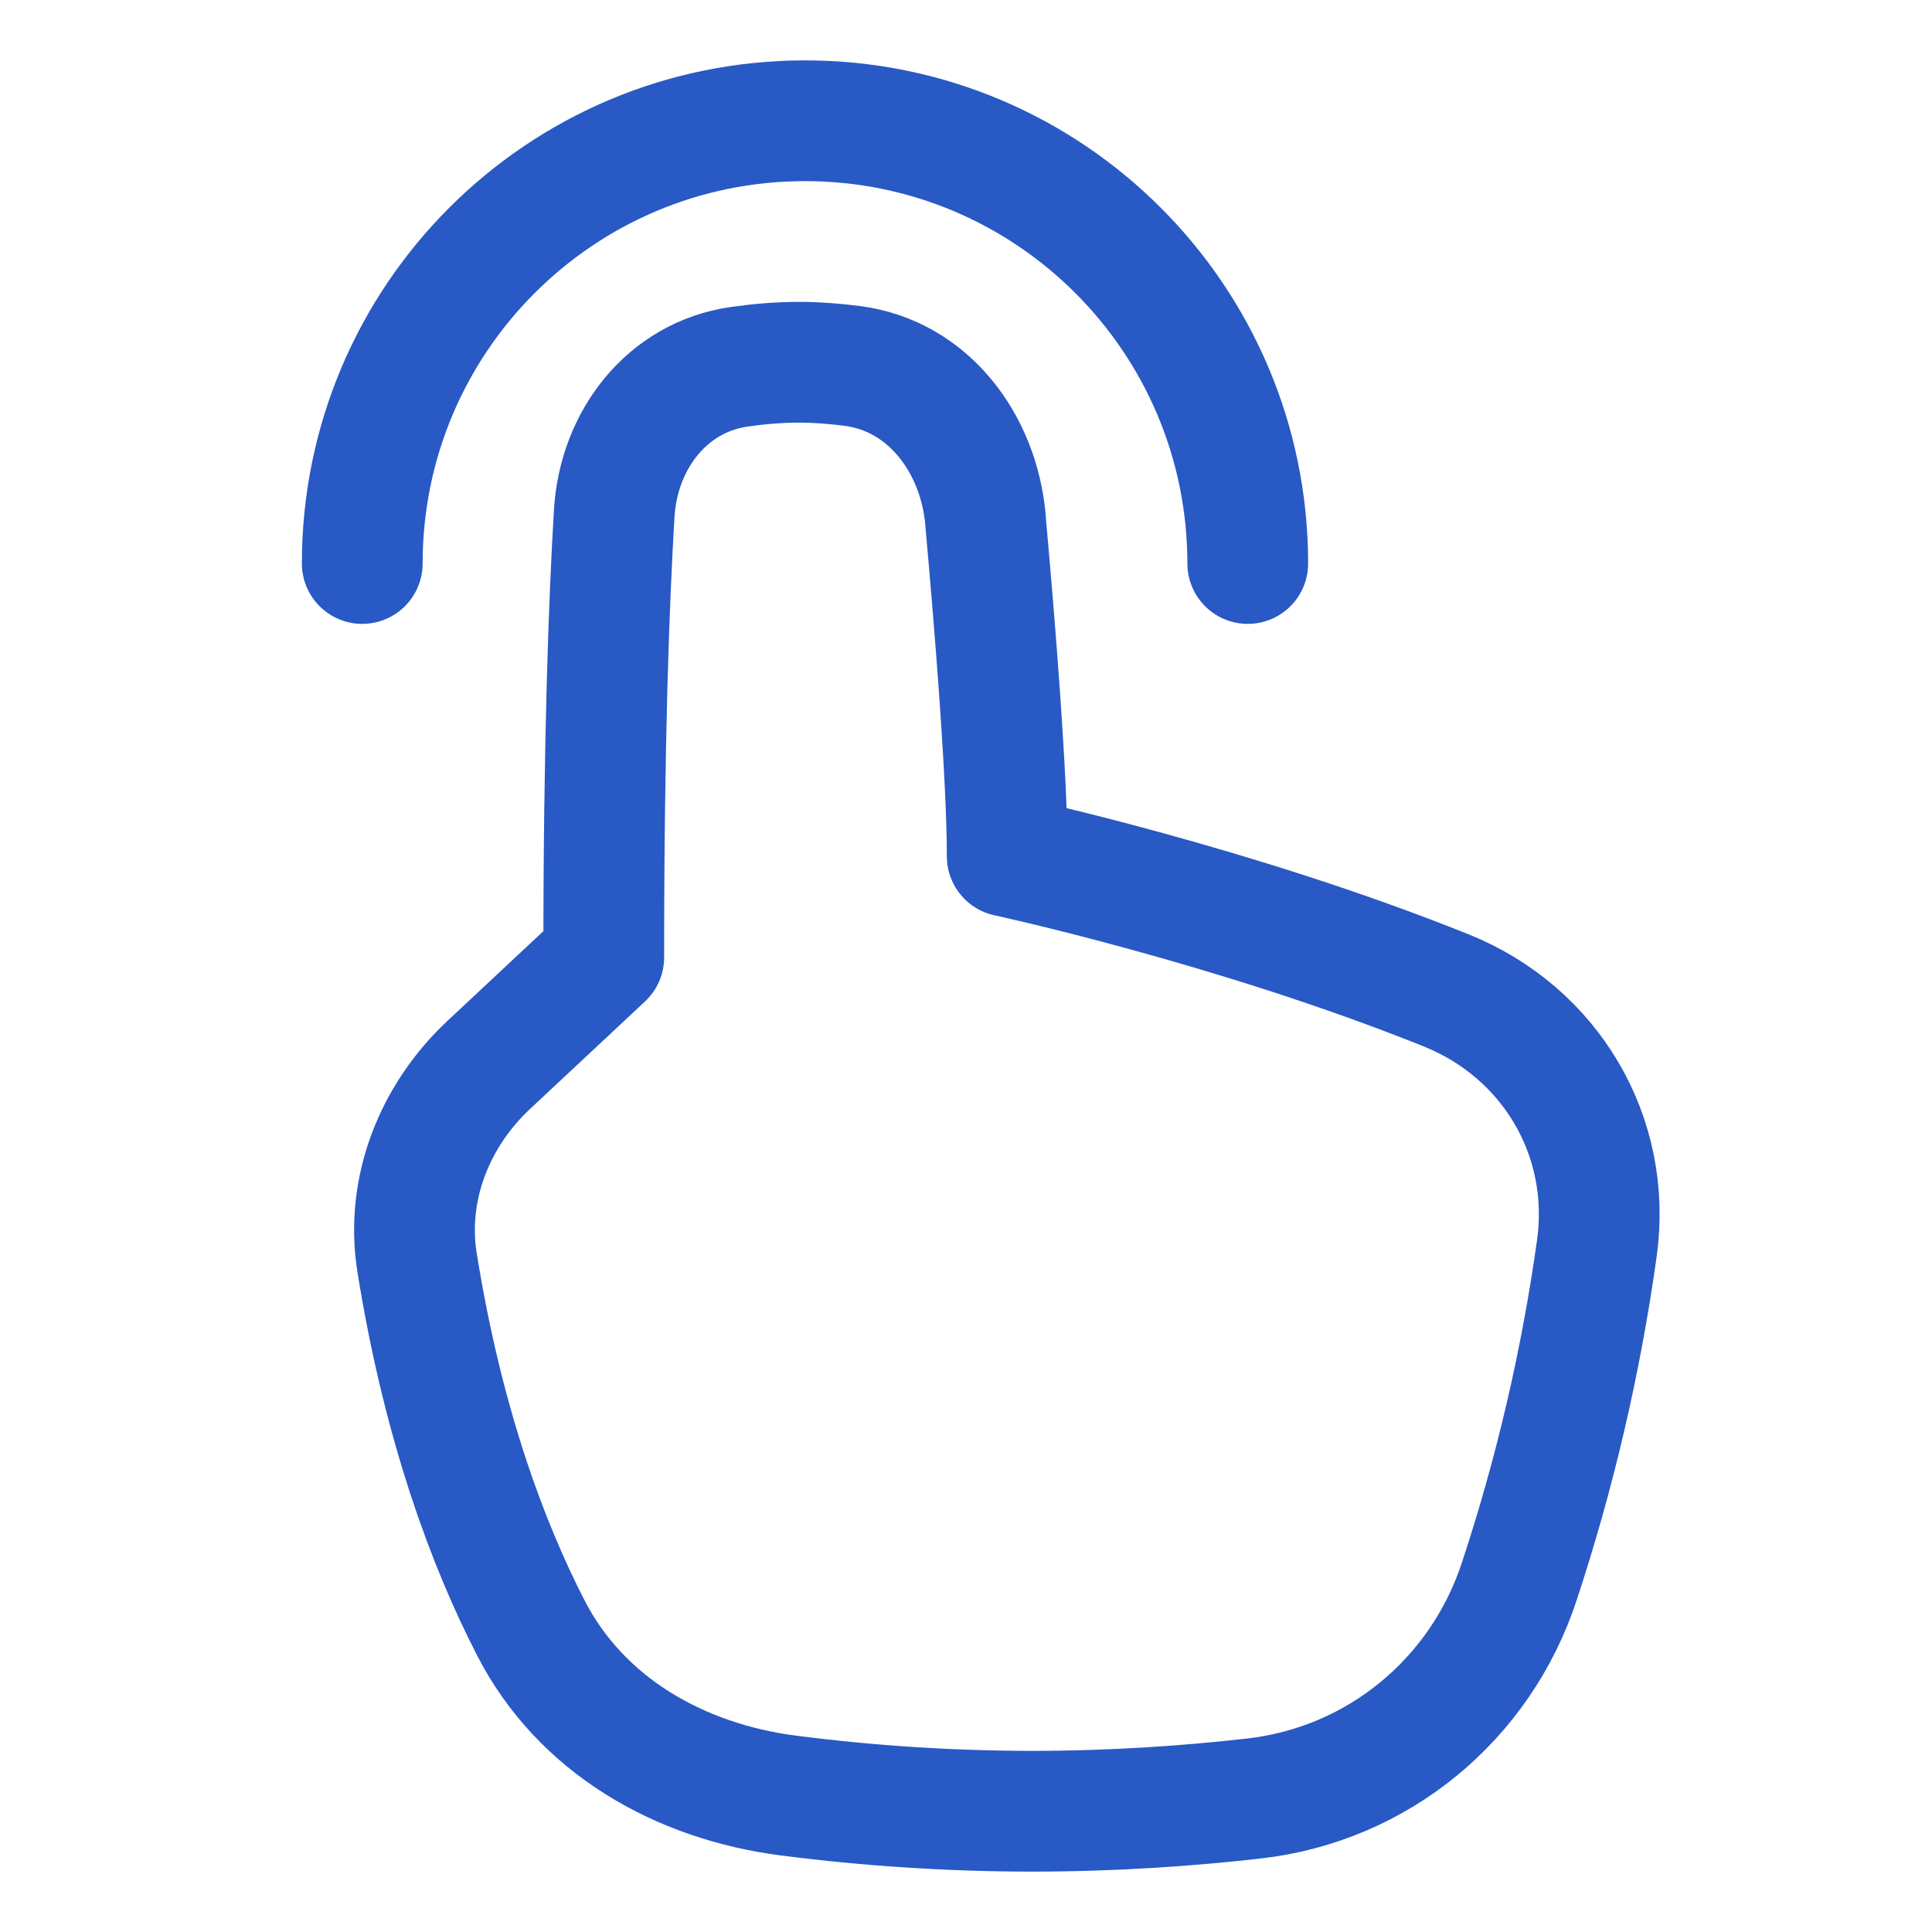
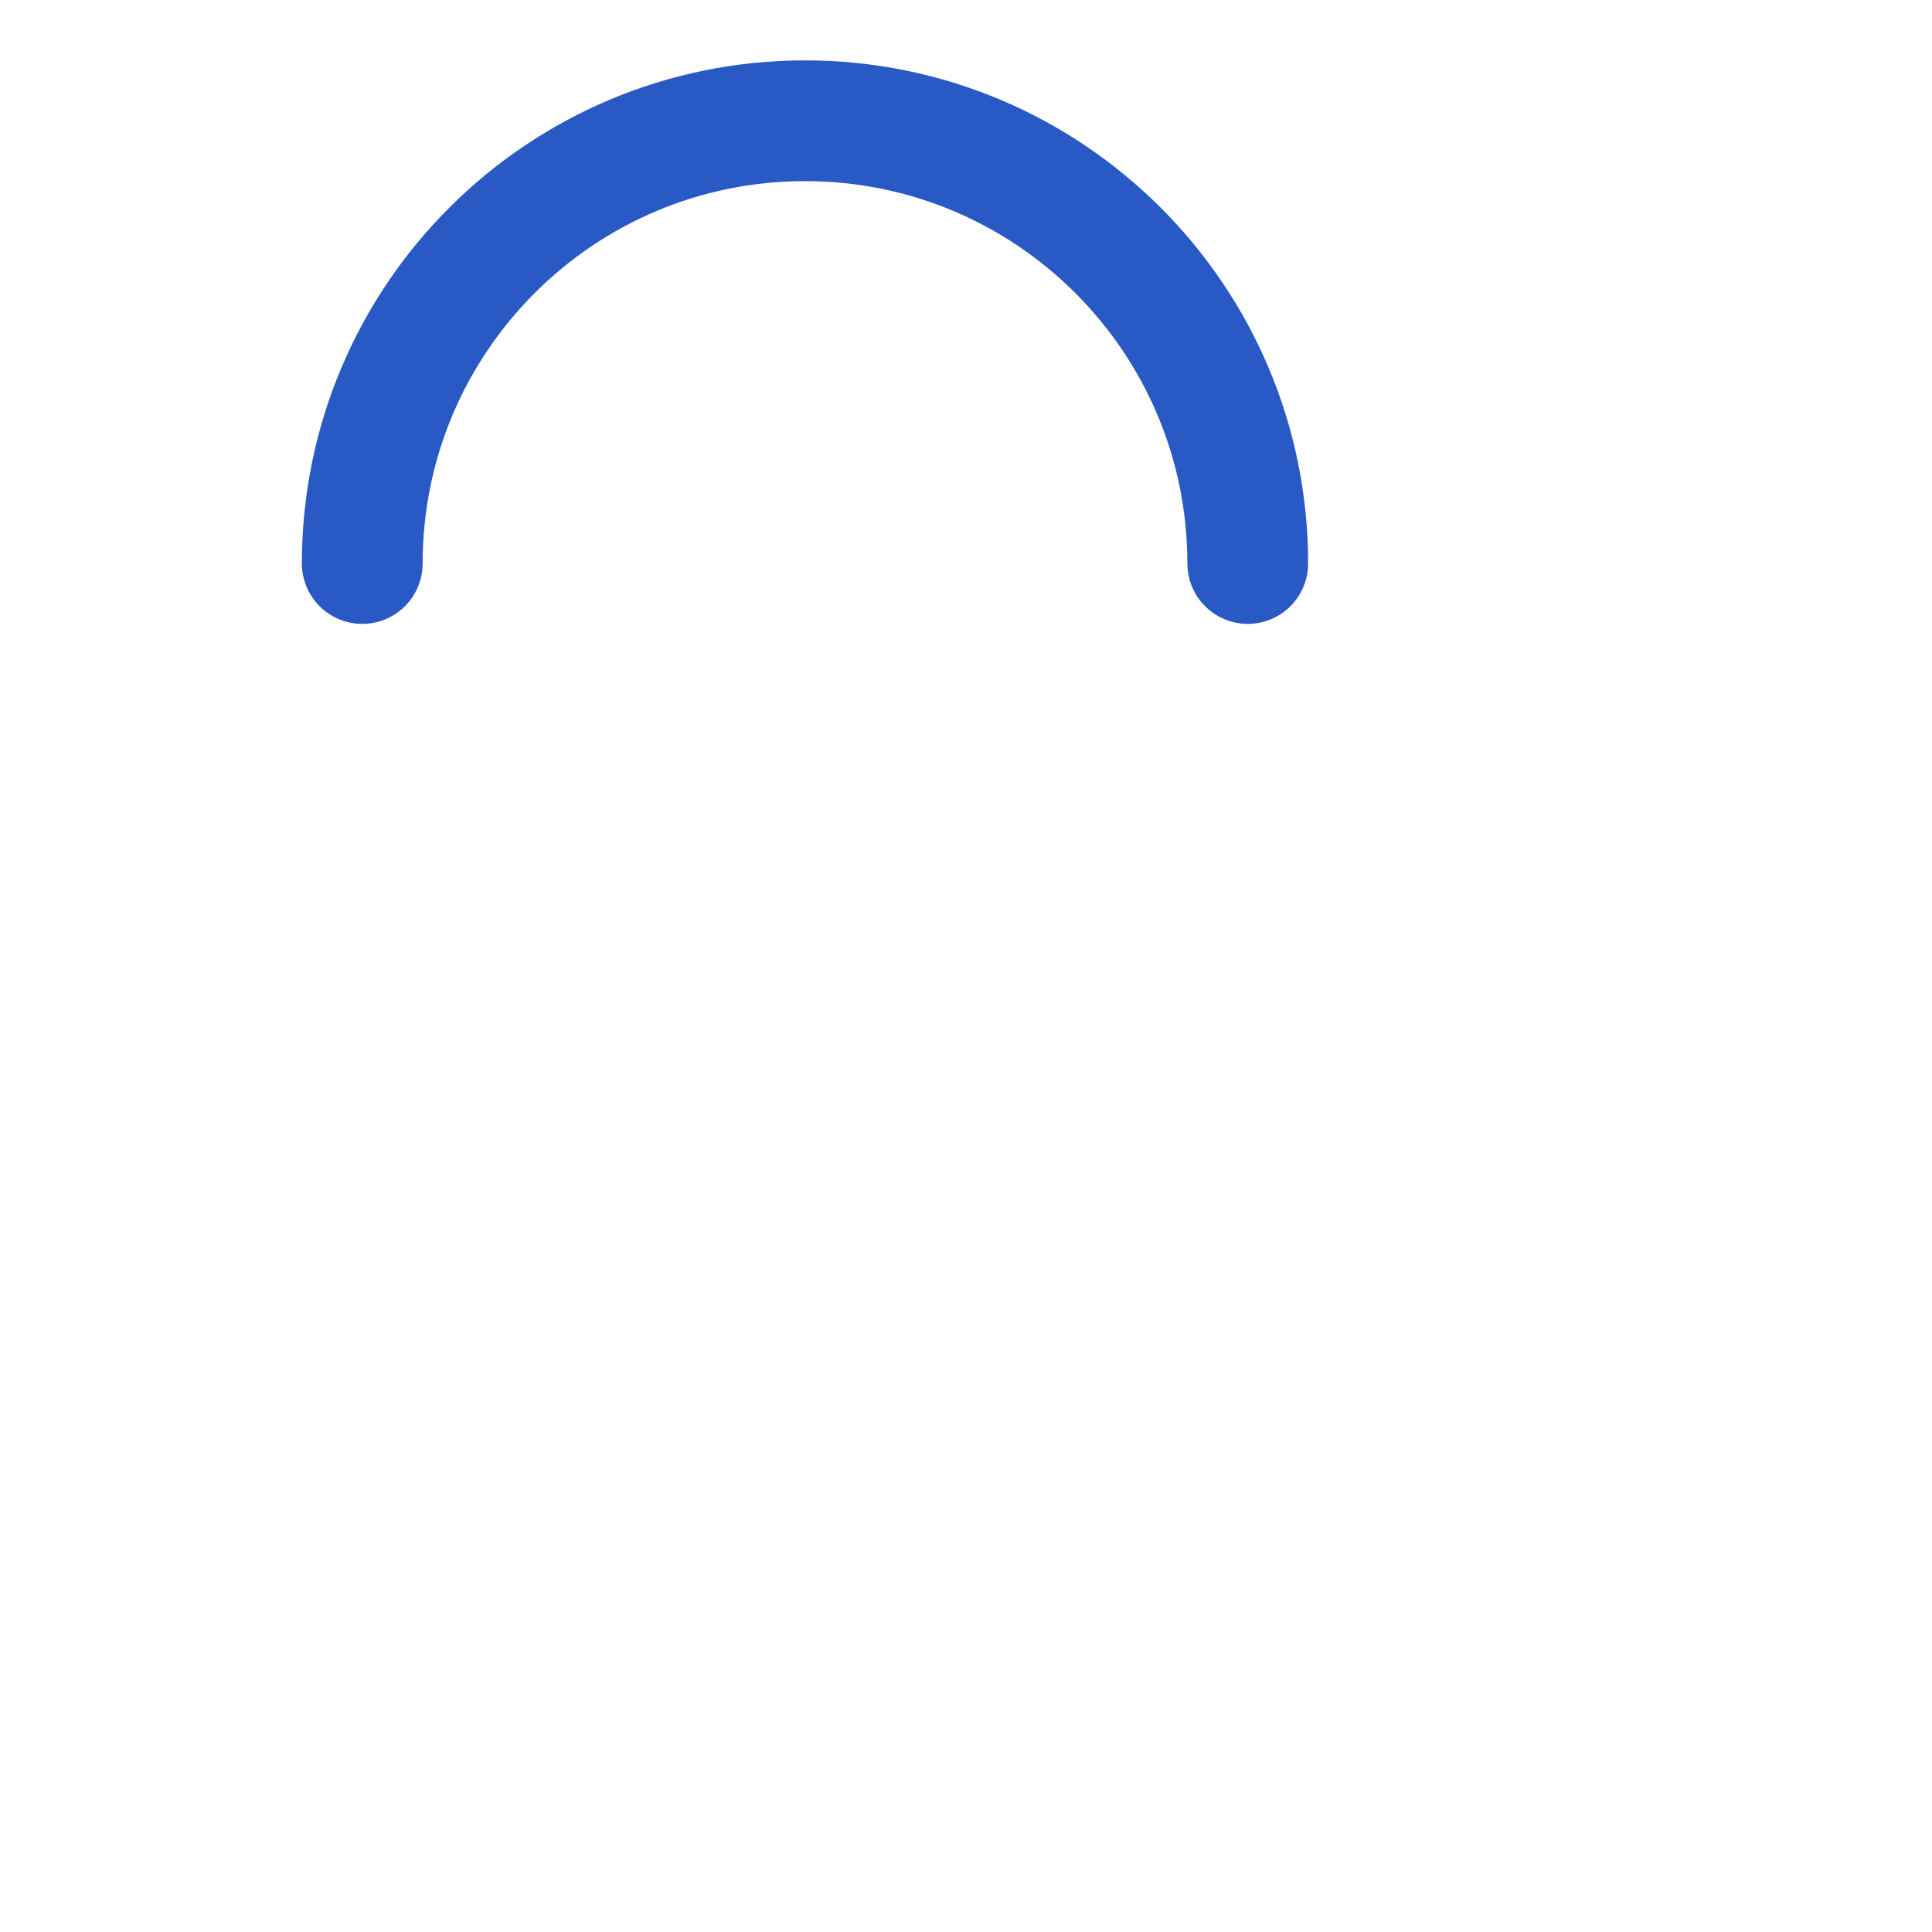
<svg xmlns="http://www.w3.org/2000/svg" fill="none" viewBox="0 0 24 24" height="24" width="24">
-   <path stroke-linejoin="round" stroke-linecap="round" stroke-width="1.5" stroke="#2859C5" d="M12.241 6.454C12.361 7.789 12.512 9.655 12.512 10.637C12.512 10.637 15.336 11.246 17.965 12.303C19.26 12.823 20.027 14.114 19.838 15.498C19.642 16.904 19.32 18.29 18.875 19.639C18.393 21.113 17.115 22.168 15.573 22.342C14.782 22.432 13.84 22.5 12.816 22.5C11.806 22.499 10.796 22.434 9.794 22.305C8.444 22.131 7.219 21.436 6.596 20.226C6.077 19.218 5.51 17.735 5.181 15.684C5.035 14.771 5.396 13.861 6.071 13.229L7.5 11.893C7.5 9.223 7.565 7.463 7.63 6.378C7.684 5.47 8.283 4.684 9.185 4.556C9.423 4.522 9.674 4.5 9.924 4.5C10.148 4.5 10.373 4.518 10.589 4.546C11.531 4.668 12.157 5.507 12.242 6.454L12.241 6.454Z" />
  <path stroke-linejoin="round" stroke-linecap="round" stroke-width="1.5" stroke="#2859C5" d="M15.5 7C15.5 3.962 13.037 1.5 10 1.5C6.963 1.5 4.5 3.962 4.5 7" />
</svg>